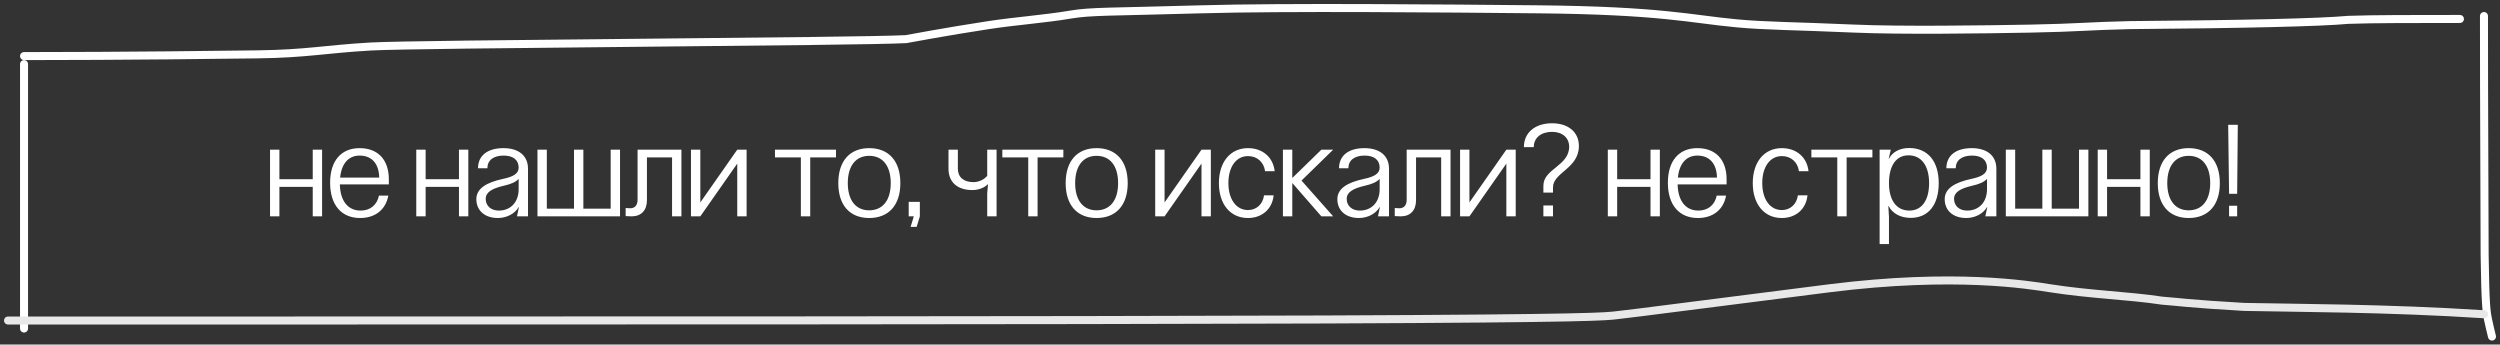
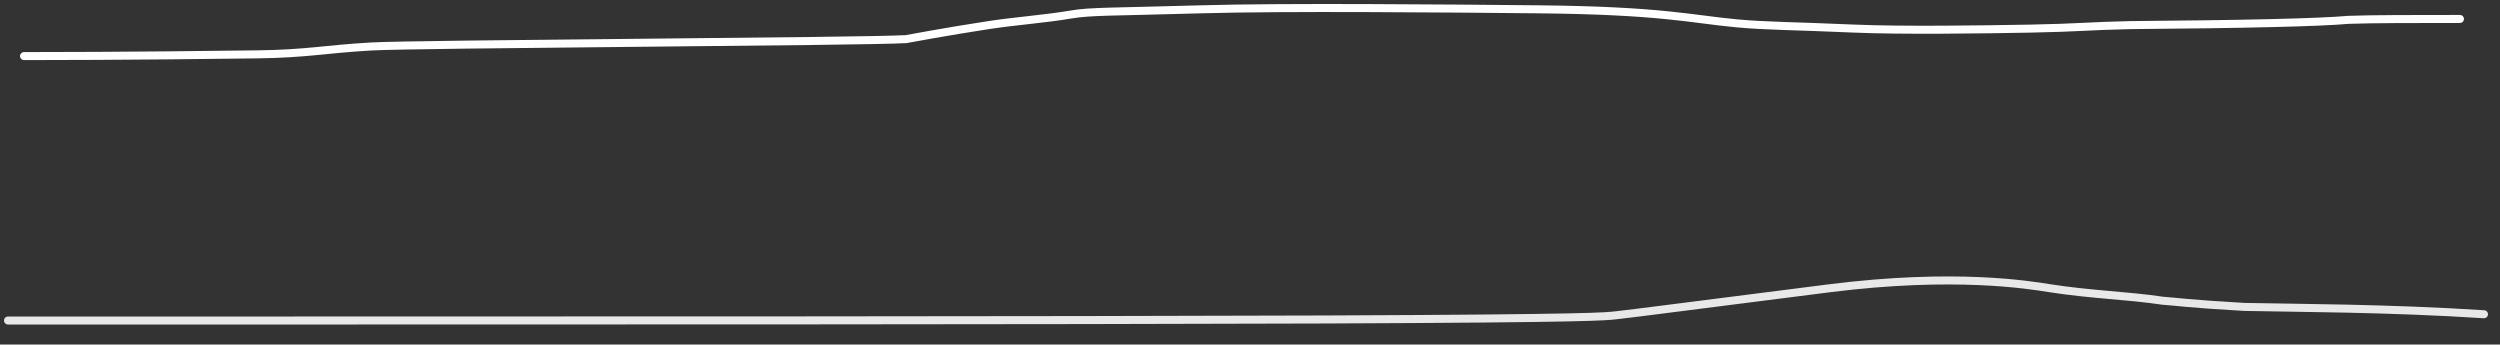
<svg xmlns="http://www.w3.org/2000/svg" width="312" height="43" viewBox="0 0 312 43" fill="none">
  <rect x="0" y="0" width="312" height="43" fill="#333333" stroke="none" />
-   <path d="M34.869 27H33.701V18.68H34.869V22.36H39.029V18.68H40.197V27H39.029V23.32H34.869V27ZM48.462 24.408C48.142 26.168 46.83 27.208 44.942 27.208C42.59 27.208 41.198 25.56 41.198 22.808C41.198 20.088 42.558 18.488 44.878 18.488C47.166 18.488 48.526 19.928 48.526 22.376V23.016H42.414C42.462 25.08 43.422 26.28 45.006 26.28C46.19 26.28 47.054 25.592 47.294 24.408H48.462ZM42.446 22.168H47.326C47.294 20.424 46.398 19.416 44.878 19.416C43.502 19.416 42.622 20.408 42.446 22.168ZM53.119 27H51.951V18.68H53.119V22.36H57.279V18.68H58.447V27H57.279V23.32H53.119V27ZM62.136 27.208C60.504 27.208 59.448 26.28 59.448 24.856C59.448 23.528 60.696 22.776 62.76 22.328C63.976 22.072 64.728 21.704 64.728 20.92C64.728 19.96 64.04 19.416 62.856 19.416C61.576 19.416 60.824 20.008 60.824 21H59.656C59.656 19.432 60.824 18.488 62.824 18.488C64.76 18.488 65.896 19.448 65.896 21.064V27H64.52L64.76 25.848H64.728C64.248 26.68 63.224 27.208 62.136 27.208ZM60.616 24.824C60.616 25.688 61.272 26.28 62.248 26.28C63.736 26.28 64.728 25.224 64.728 23.608V22.328C64.328 22.744 63.752 22.984 62.824 23.192C61.416 23.528 60.616 23.976 60.616 24.824ZM68.244 18.68V26.04H71.636V18.68H72.804V26.04H76.212V18.68H77.38V27H67.076V18.68H68.244ZM85.041 18.68V27H83.873V19.64H80.737V24.984C80.737 26.248 80.033 27 78.833 27C78.577 27 78.321 26.984 78.081 26.968V25.96C78.225 25.976 78.449 25.992 78.657 25.992C79.233 25.992 79.569 25.608 79.569 24.92V18.68H85.041ZM92.009 18.68H93.177V27H92.009V20.44H91.993L87.401 27H86.233V18.68H87.401V25.24H87.417L92.009 18.68ZM104.332 18.68V19.64H101.116V27H99.948V19.64H96.716V18.68H104.332ZM108.476 18.488C110.924 18.488 112.364 20.104 112.364 22.856C112.364 25.592 110.924 27.208 108.476 27.208C106.044 27.208 104.62 25.592 104.62 22.856C104.62 20.104 106.044 18.488 108.476 18.488ZM105.804 22.856C105.804 24.984 106.796 26.248 108.476 26.248C110.172 26.248 111.164 24.984 111.164 22.856C111.164 20.712 110.172 19.448 108.476 19.448C106.796 19.448 105.804 20.712 105.804 22.856ZM114.045 27H113.405V25.192H114.797V27L114.397 28.312H113.645L114.045 27ZM123.205 27V24.152L123.301 23H123.269C122.837 23.448 122.101 23.72 121.349 23.72C119.477 23.72 118.373 22.728 118.373 21.064V18.68H119.541V21.064C119.541 22.104 120.261 22.728 121.477 22.728C122.133 22.728 122.789 22.44 123.205 21.944V18.68H124.373V27H123.205ZM132.707 18.68V19.64H129.491V27H128.323V19.64H125.091V18.68H132.707ZM136.851 18.488C139.299 18.488 140.739 20.104 140.739 22.856C140.739 25.592 139.299 27.208 136.851 27.208C134.419 27.208 132.995 25.592 132.995 22.856C132.995 20.104 134.419 18.488 136.851 18.488ZM134.179 22.856C134.179 24.984 135.171 26.248 136.851 26.248C138.547 26.248 139.539 24.984 139.539 22.856C139.539 20.712 138.547 19.448 136.851 19.448C135.171 19.448 134.179 20.712 134.179 22.856ZM149.946 18.68H151.114V27H149.946V20.44H149.93L145.338 27H144.17V18.68H145.338V25.24H145.354L149.946 18.68ZM158.952 24.376C158.776 26.088 157.512 27.208 155.736 27.208C153.544 27.208 152.12 25.48 152.12 22.856C152.12 20.216 153.544 18.488 155.752 18.488C157.576 18.488 158.888 19.624 159.08 21.368H157.88C157.736 20.232 156.888 19.48 155.752 19.48C154.28 19.48 153.304 20.808 153.304 22.856C153.304 24.872 154.28 26.216 155.752 26.216C156.808 26.216 157.608 25.48 157.752 24.376H158.952ZM160.108 18.68H161.276V22.184H161.308L164.908 18.68H166.38L162.428 22.536L166.38 27H164.908L161.308 22.872H161.276V27H160.108V18.68ZM169.589 27.208C167.957 27.208 166.901 26.28 166.901 24.856C166.901 23.528 168.149 22.776 170.213 22.328C171.429 22.072 172.181 21.704 172.181 20.92C172.181 19.96 171.493 19.416 170.309 19.416C169.029 19.416 168.277 20.008 168.277 21H167.109C167.109 19.432 168.277 18.488 170.277 18.488C172.213 18.488 173.349 19.448 173.349 21.064V27H171.973L172.213 25.848H172.181C171.701 26.68 170.677 27.208 169.589 27.208ZM168.069 24.824C168.069 25.688 168.725 26.28 169.701 26.28C171.189 26.28 172.181 25.224 172.181 23.608V22.328C171.781 22.744 171.205 22.984 170.277 23.192C168.869 23.528 168.069 23.976 168.069 24.824ZM181.026 18.68V27H179.858V19.64H176.722V24.984C176.722 26.248 176.018 27 174.818 27C174.562 27 174.306 26.984 174.066 26.968V25.96C174.21 25.976 174.434 25.992 174.642 25.992C175.218 25.992 175.554 25.608 175.554 24.92V18.68H181.026ZM187.993 18.68H189.161V27H187.993V20.44H187.977L183.385 27H182.217V18.68H183.385V25.24H183.401L187.993 18.68ZM192.614 23.176C192.614 21.064 195.83 20.712 195.83 18.312C195.83 17.192 194.982 16.456 193.702 16.456C192.31 16.456 191.414 17.208 191.414 18.36H190.182C190.182 16.552 191.574 15.384 193.702 15.384C195.734 15.384 197.046 16.504 197.046 18.216C197.046 21.048 193.814 21.512 193.814 23.384V24.04H192.614V23.176ZM192.614 27V25.64H193.814V27H192.614ZM201.823 27H200.655V18.68H201.823V22.36H205.983V18.68H207.151V27H205.983V23.32H201.823V27ZM215.415 24.408C215.095 26.168 213.783 27.208 211.895 27.208C209.543 27.208 208.151 25.56 208.151 22.808C208.151 20.088 209.511 18.488 211.831 18.488C214.119 18.488 215.479 19.928 215.479 22.376V23.016H209.367C209.415 25.08 210.375 26.28 211.959 26.28C213.143 26.28 214.007 25.592 214.247 24.408H215.415ZM209.399 22.168H214.279C214.247 20.424 213.351 19.416 211.831 19.416C210.455 19.416 209.575 20.408 209.399 22.168ZM225.577 24.376C225.401 26.088 224.137 27.208 222.361 27.208C220.169 27.208 218.745 25.48 218.745 22.856C218.745 20.216 220.169 18.488 222.377 18.488C224.201 18.488 225.513 19.624 225.705 21.368H224.505C224.361 20.232 223.513 19.48 222.377 19.48C220.905 19.48 219.929 20.808 219.929 22.856C219.929 24.872 220.905 26.216 222.377 26.216C223.433 26.216 224.233 25.48 224.377 24.376H225.577ZM233.676 18.68V19.64H230.46V27H229.292V19.64H226.06V18.68H233.676ZM238.256 18.472C240.576 18.472 241.952 20.104 241.952 22.856C241.952 25.576 240.656 27.192 238.448 27.192C237.184 27.192 236.16 26.632 235.696 25.704H235.664L235.744 27.08V30.456H234.576V18.68H235.968L235.712 19.816H235.744C236.16 18.968 237.104 18.472 238.256 18.472ZM235.744 22.856C235.744 25 236.688 26.28 238.288 26.28C239.84 26.28 240.752 25 240.752 22.856C240.752 20.68 239.792 19.384 238.176 19.384C236.64 19.384 235.744 20.68 235.744 22.856ZM245.386 27.208C243.754 27.208 242.698 26.28 242.698 24.856C242.698 23.528 243.946 22.776 246.01 22.328C247.226 22.072 247.978 21.704 247.978 20.92C247.978 19.96 247.29 19.416 246.106 19.416C244.826 19.416 244.074 20.008 244.074 21H242.906C242.906 19.432 244.074 18.488 246.074 18.488C248.01 18.488 249.146 19.448 249.146 21.064V27H247.77L248.01 25.848H247.978C247.498 26.68 246.474 27.208 245.386 27.208ZM243.866 24.824C243.866 25.688 244.522 26.28 245.498 26.28C246.986 26.28 247.978 25.224 247.978 23.608V22.328C247.578 22.744 247.002 22.984 246.074 23.192C244.666 23.528 243.866 23.976 243.866 24.824ZM251.494 18.68V26.04H254.886V18.68H256.054V26.04H259.462V18.68H260.63V27H250.326V18.68H251.494ZM262.963 27H261.795V18.68H262.963V22.36H267.123V18.68H268.291V27H267.123V23.32H262.963V27ZM273.147 18.488C275.595 18.488 277.035 20.104 277.035 22.856C277.035 25.592 275.595 27.208 273.147 27.208C270.715 27.208 269.291 25.592 269.291 22.856C269.291 20.104 270.715 18.488 273.147 18.488ZM270.475 22.856C270.475 24.984 271.467 26.248 273.147 26.248C274.843 26.248 275.835 24.984 275.835 22.856C275.835 20.712 274.843 19.448 273.147 19.448C271.467 19.448 270.475 20.712 270.475 22.856ZM278.189 24.184L278.077 15.576H279.277L279.197 24.184H278.189ZM278.189 27V25.672H279.197V27H278.189Z" fill="white" />
-   <path d="M310 2C310 2.447 310 14.088 310.082 31.824C310.165 38.149 310.33 39.044 310.497 39.841C310.665 40.637 310.83 41.309 311 42" stroke="white" stroke-linecap="round" />
-   <path d="M3 8V41" stroke="white" stroke-linecap="round" />
  <path d="M3 7C4.926 7 15.93 7 32.16 6.783C38.38 6.7 40.495 6.133 46.304 5.802C52.113 5.47 107.154 5.212 113.073 4.884C113.073 4.884 118.322 3.902 123.375 3.134C126.868 2.603 130.377 2.366 133.592 1.821C136.173 1.383 138.557 1.493 149.833 1.164C160.336 0.859 180.557 1.053 191.839 1.161C207.424 1.311 210.899 2.366 216.728 2.911C220.398 3.254 223.934 3.239 231.371 3.567C237.263 3.827 247.472 3.679 253.403 3.571C259.334 3.462 260.682 3.246 265.805 3.134C279.786 3.022 289.489 2.806 293.06 2.477C296.054 2.366 301.445 2.366 307 2.366" stroke="white" stroke-linecap="round" />
  <path d="M1 40C1.674 40 2.348 40 34.813 40C67.278 40 131.515 40 165.28 39.871C199.046 39.742 200.393 39.484 201.649 39.351C204.021 39.1 212.822 37.929 228.323 35.975C243.965 34.003 253.271 35.568 255.758 35.959C260.951 36.775 265.501 36.873 269.83 37.522C271.64 37.655 273.24 37.913 280.101 38.304C286.287 38.437 297.967 38.437 310 39.218" stroke="#E8E8E8" stroke-linecap="round" />
</svg>